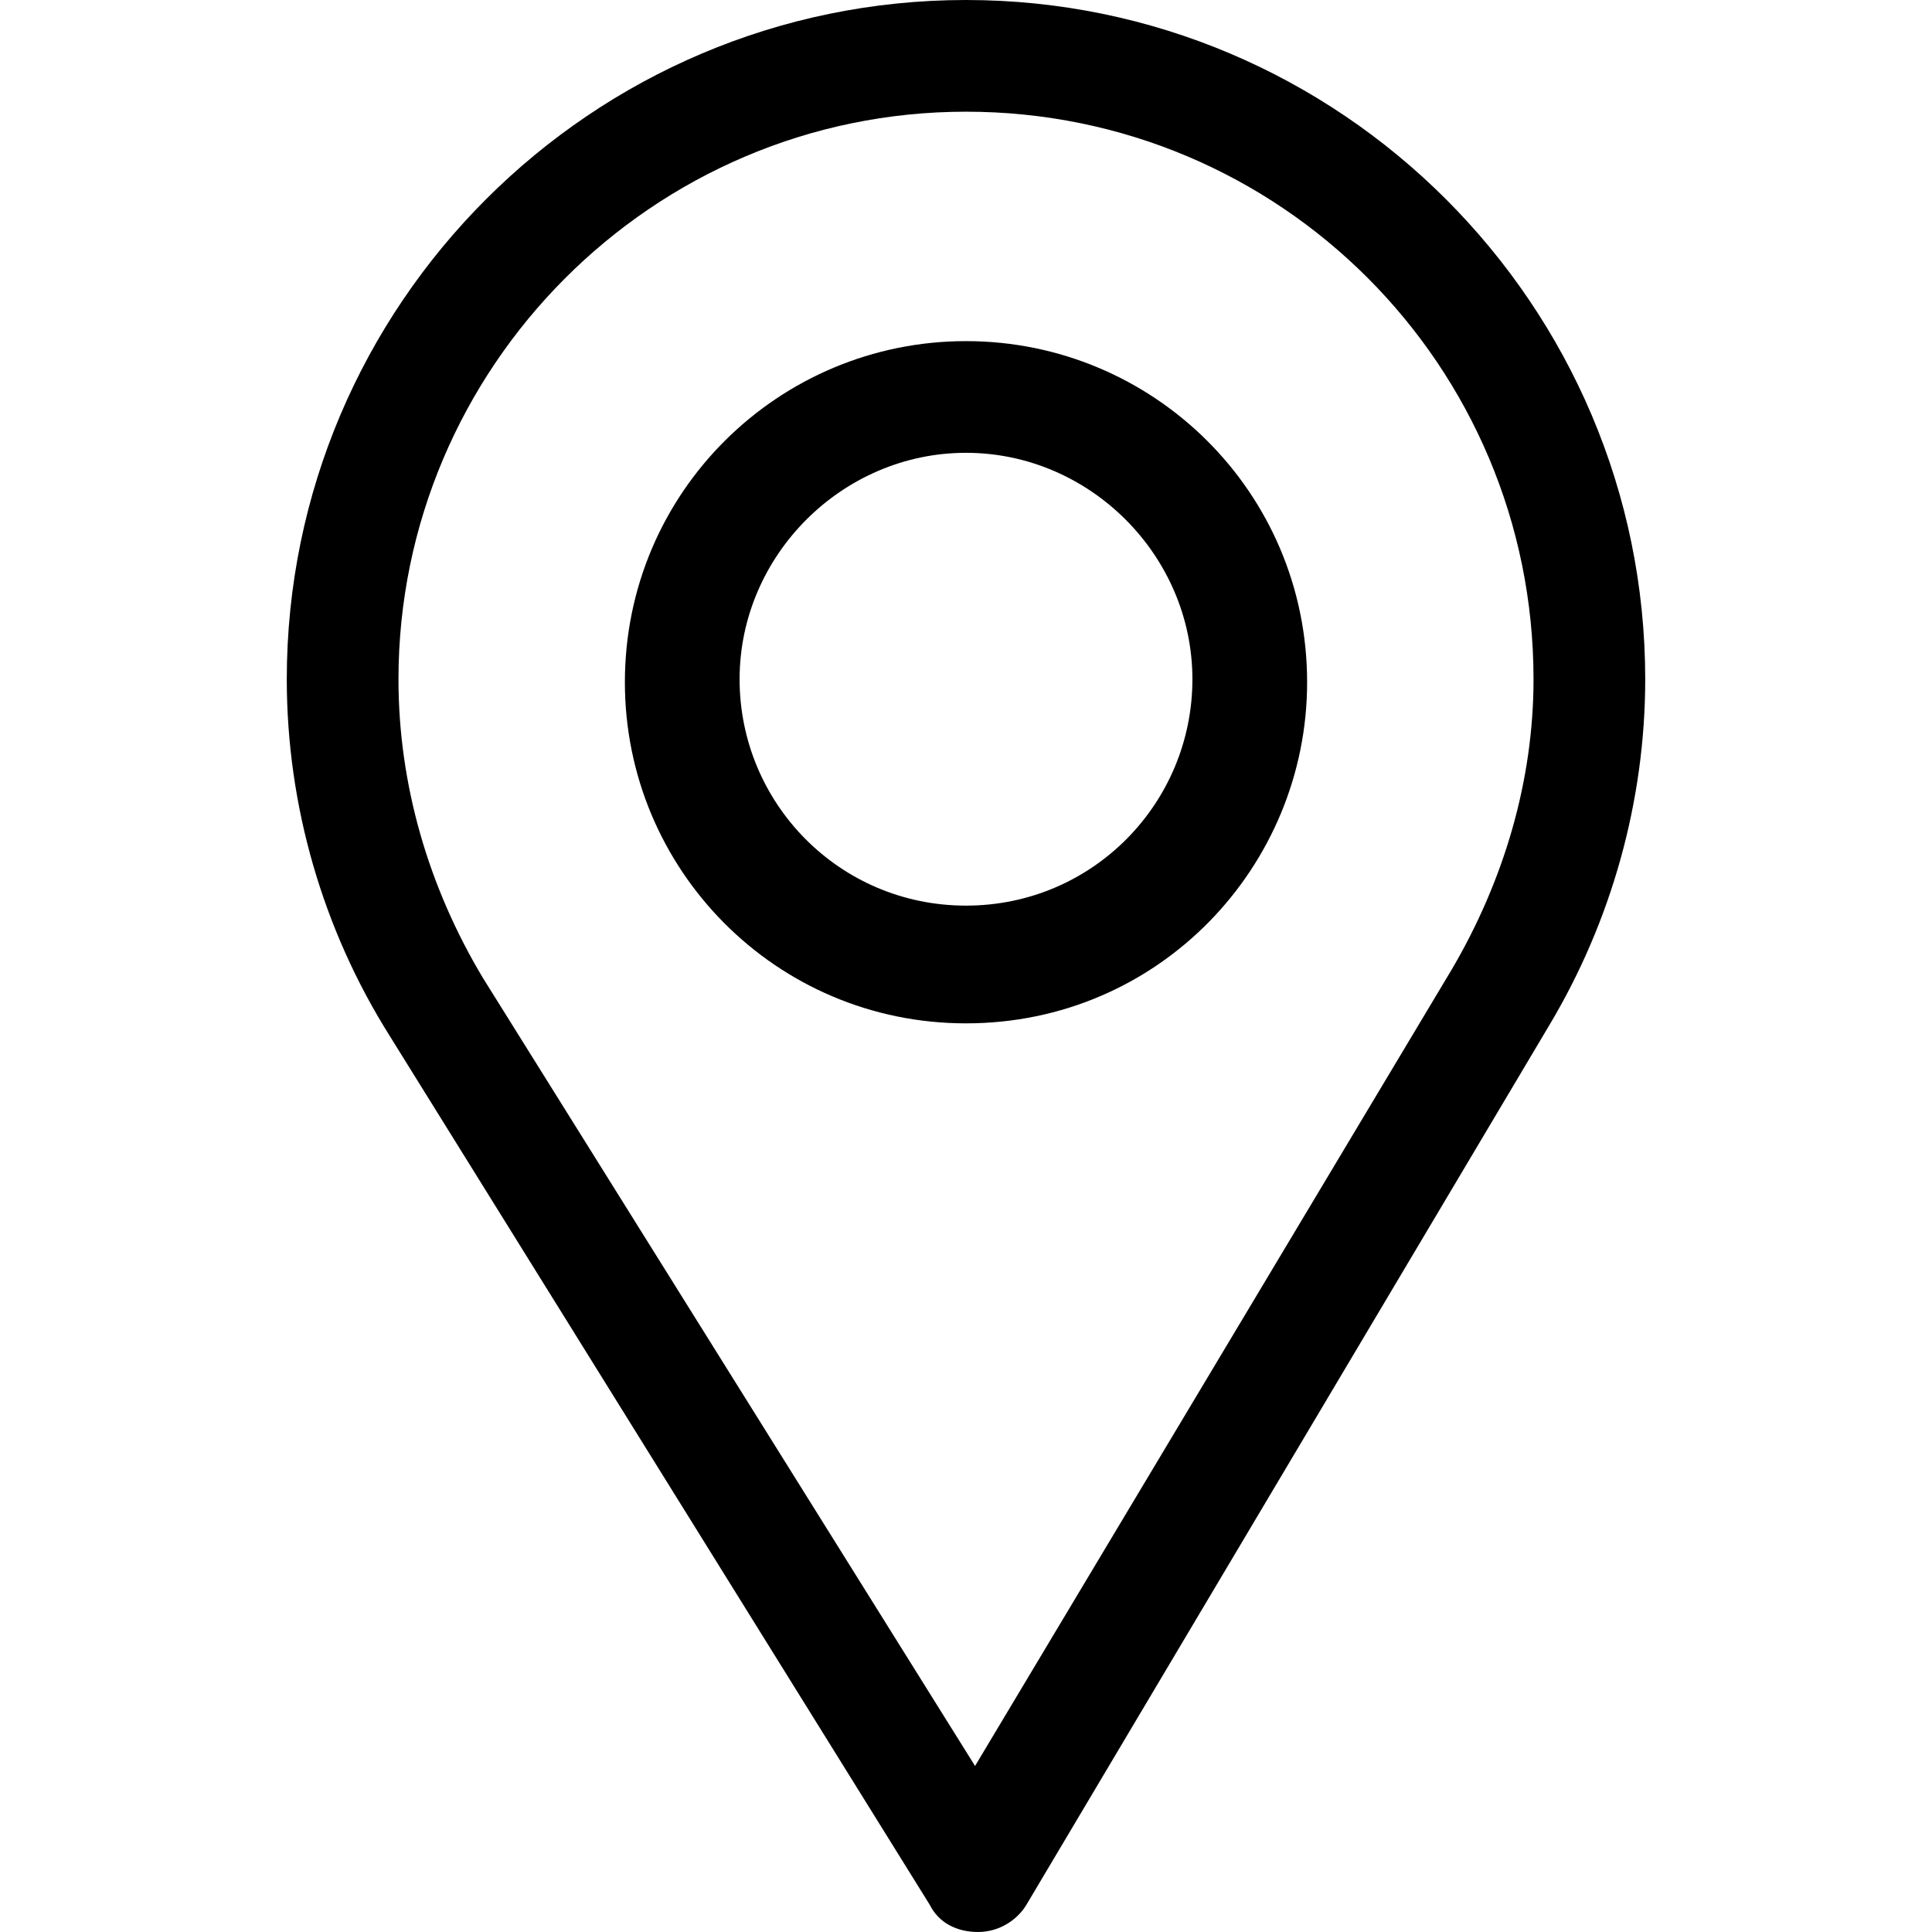
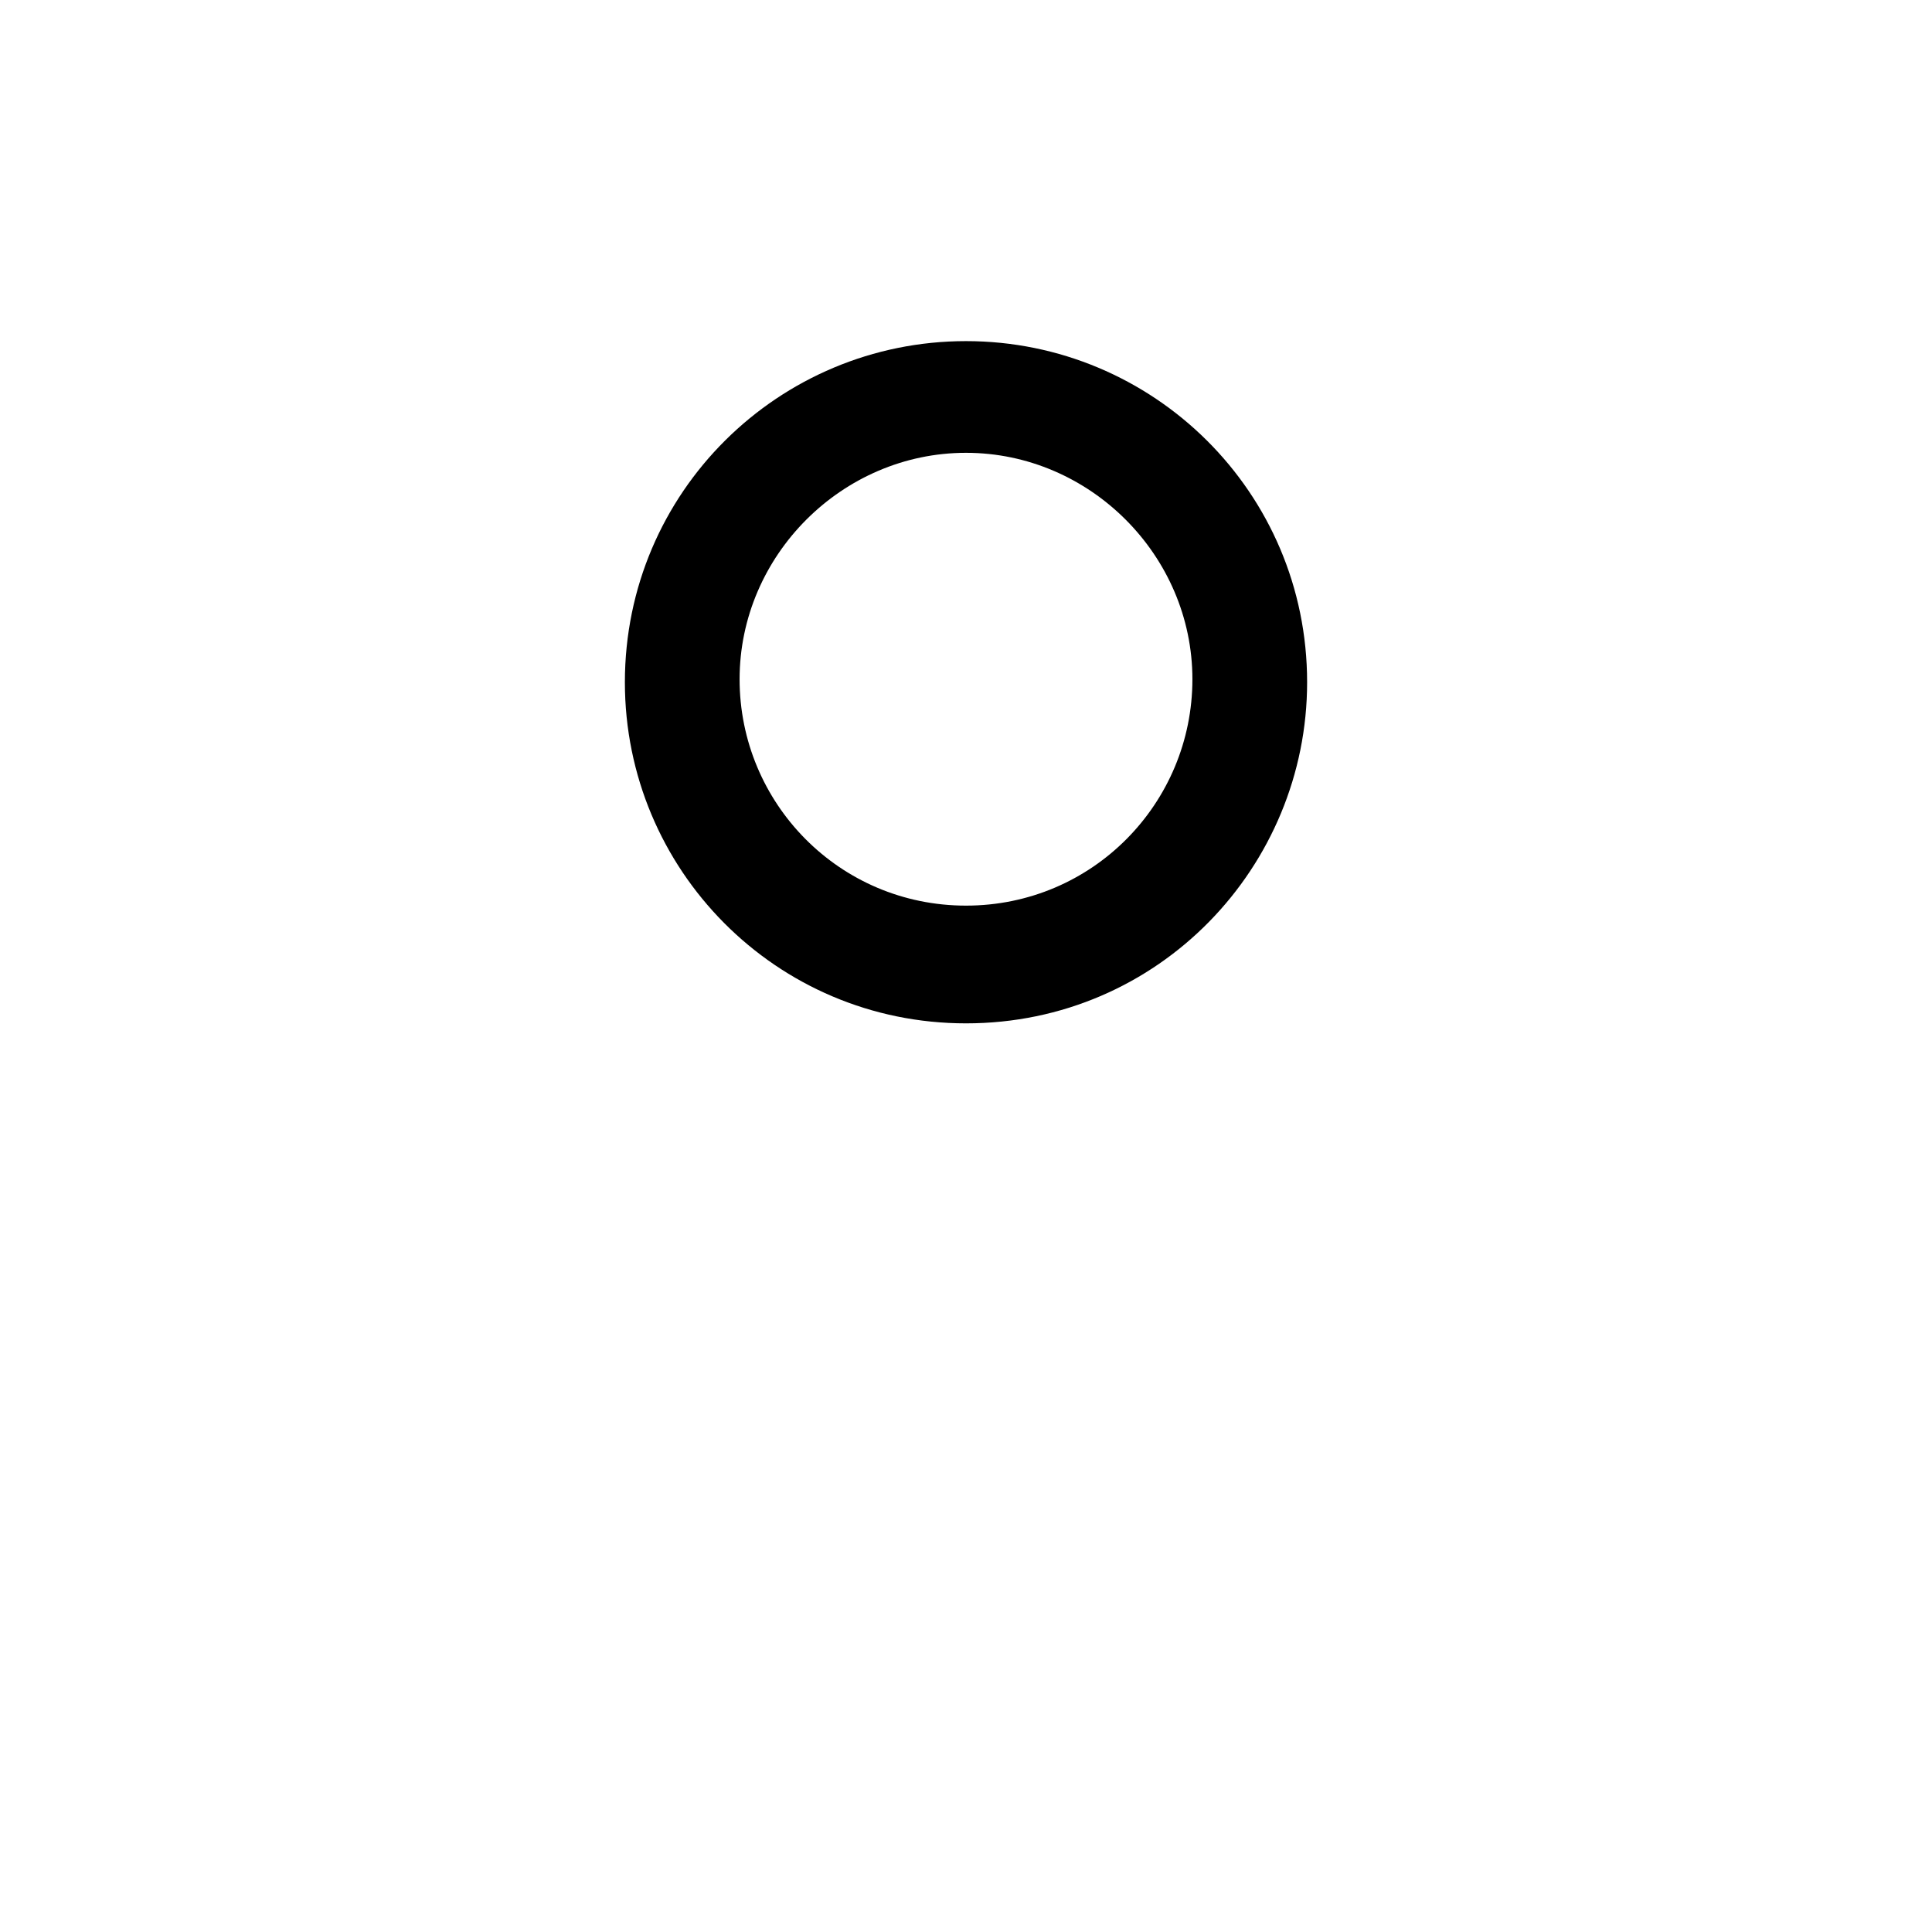
<svg xmlns="http://www.w3.org/2000/svg" version="1.1" id="Layer_1" x="0px" y="0px" width="64px" height="64px" viewBox="0 0 64 64" style="enable-background:new 0 0 64 64;" xml:space="preserve">
  <g>
    <g>
      <g>
-         <path d="M32,0C19.6,0,9.5,10.1,9.5,22.5c0,4.2,1.2,8.3,3.4,11.8l17.9,28.8c0.3,0.6,0.9,0.9,1.6,0.9c0,0,0,0,0,0     c0.7,0,1.3-0.4,1.6-0.9L51.3,34c2.1-3.5,3.2-7.5,3.2-11.5C54.5,10.1,44.4,0,32,0z M48.1,32.1L32.3,58.5L16,32.4     c-1.8-3-2.8-6.4-2.8-9.9c0-10.3,8.4-18.8,18.8-18.8s18.8,8.4,18.8,18.8C50.8,25.9,49.8,29.2,48.1,32.1z" />
-       </g>
+         </g>
    </g>
    <g>
      <g>
        <path d="M32,11.3c-6.2,0-11.3,5-11.3,11.3c0,6.2,5,11.3,11.3,11.3c6.4,0,11.3-5.2,11.3-11.3C43.3,16.3,38.2,11.3,32,11.3z M32,30     c-4.2,0-7.5-3.4-7.5-7.5c0-4.1,3.4-7.5,7.5-7.5s7.5,3.4,7.5,7.5C39.5,26.6,36.2,30,32,30z" />
      </g>
    </g>
  </g>
</svg>